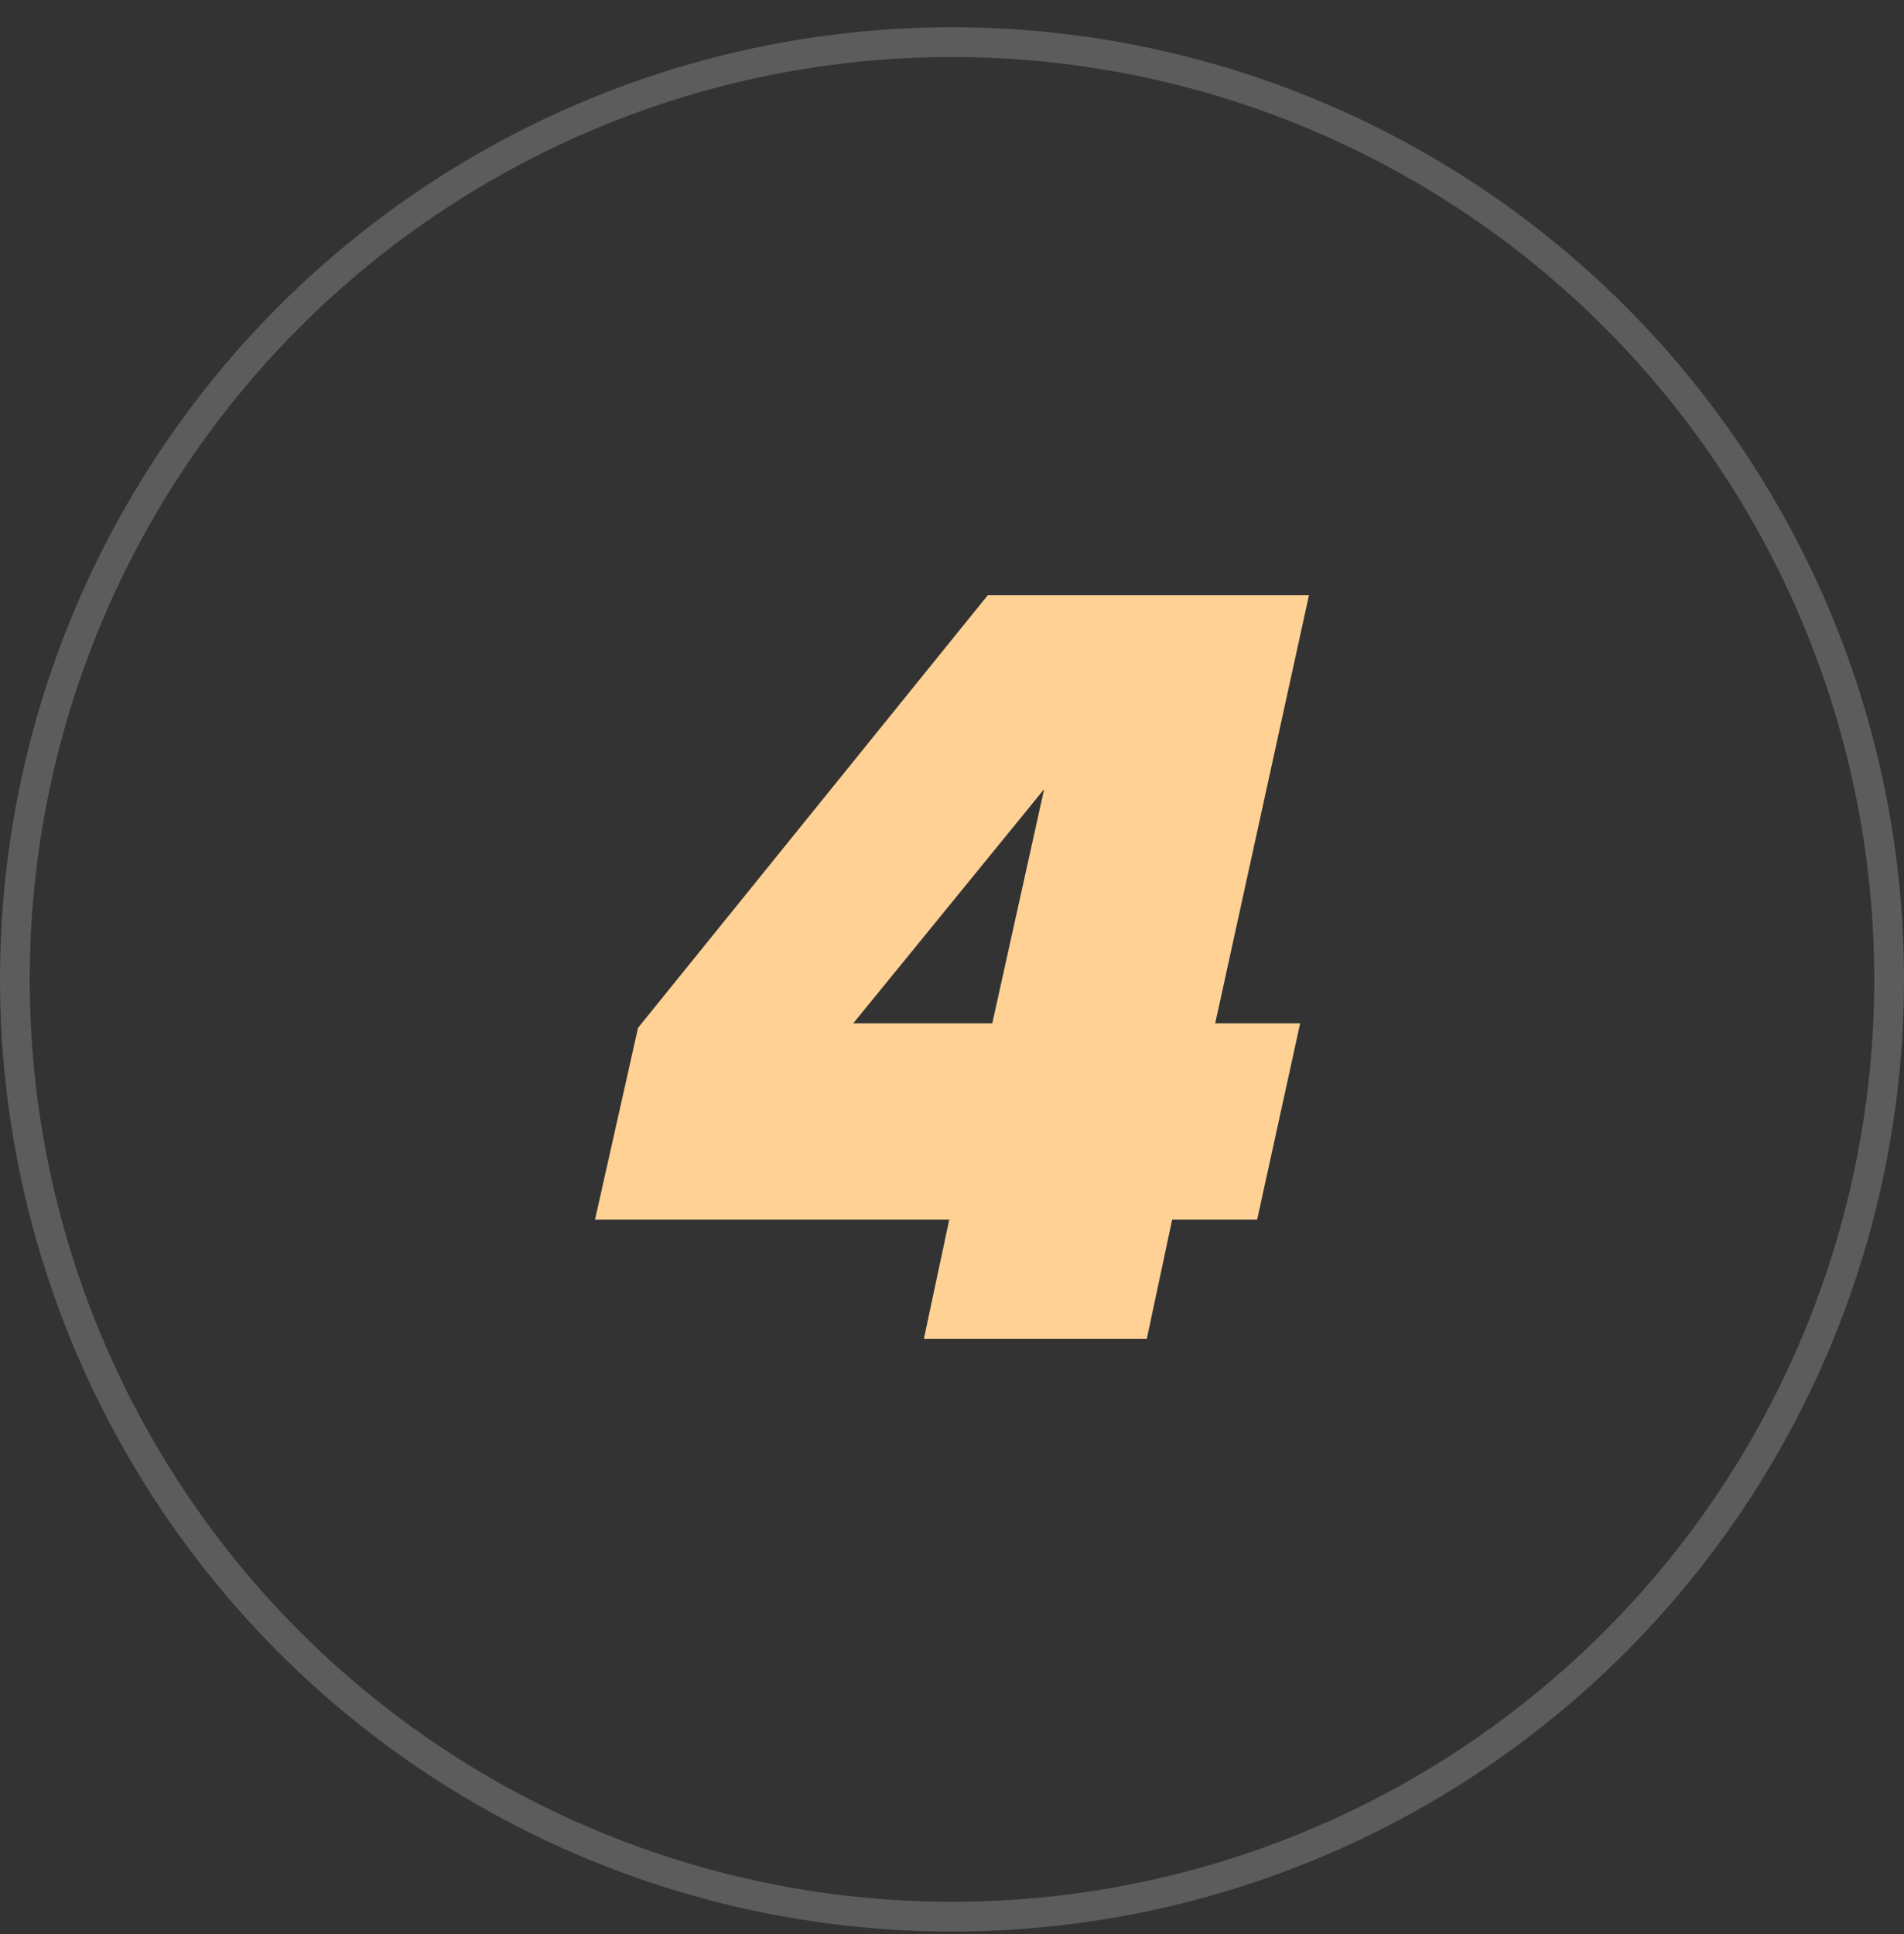
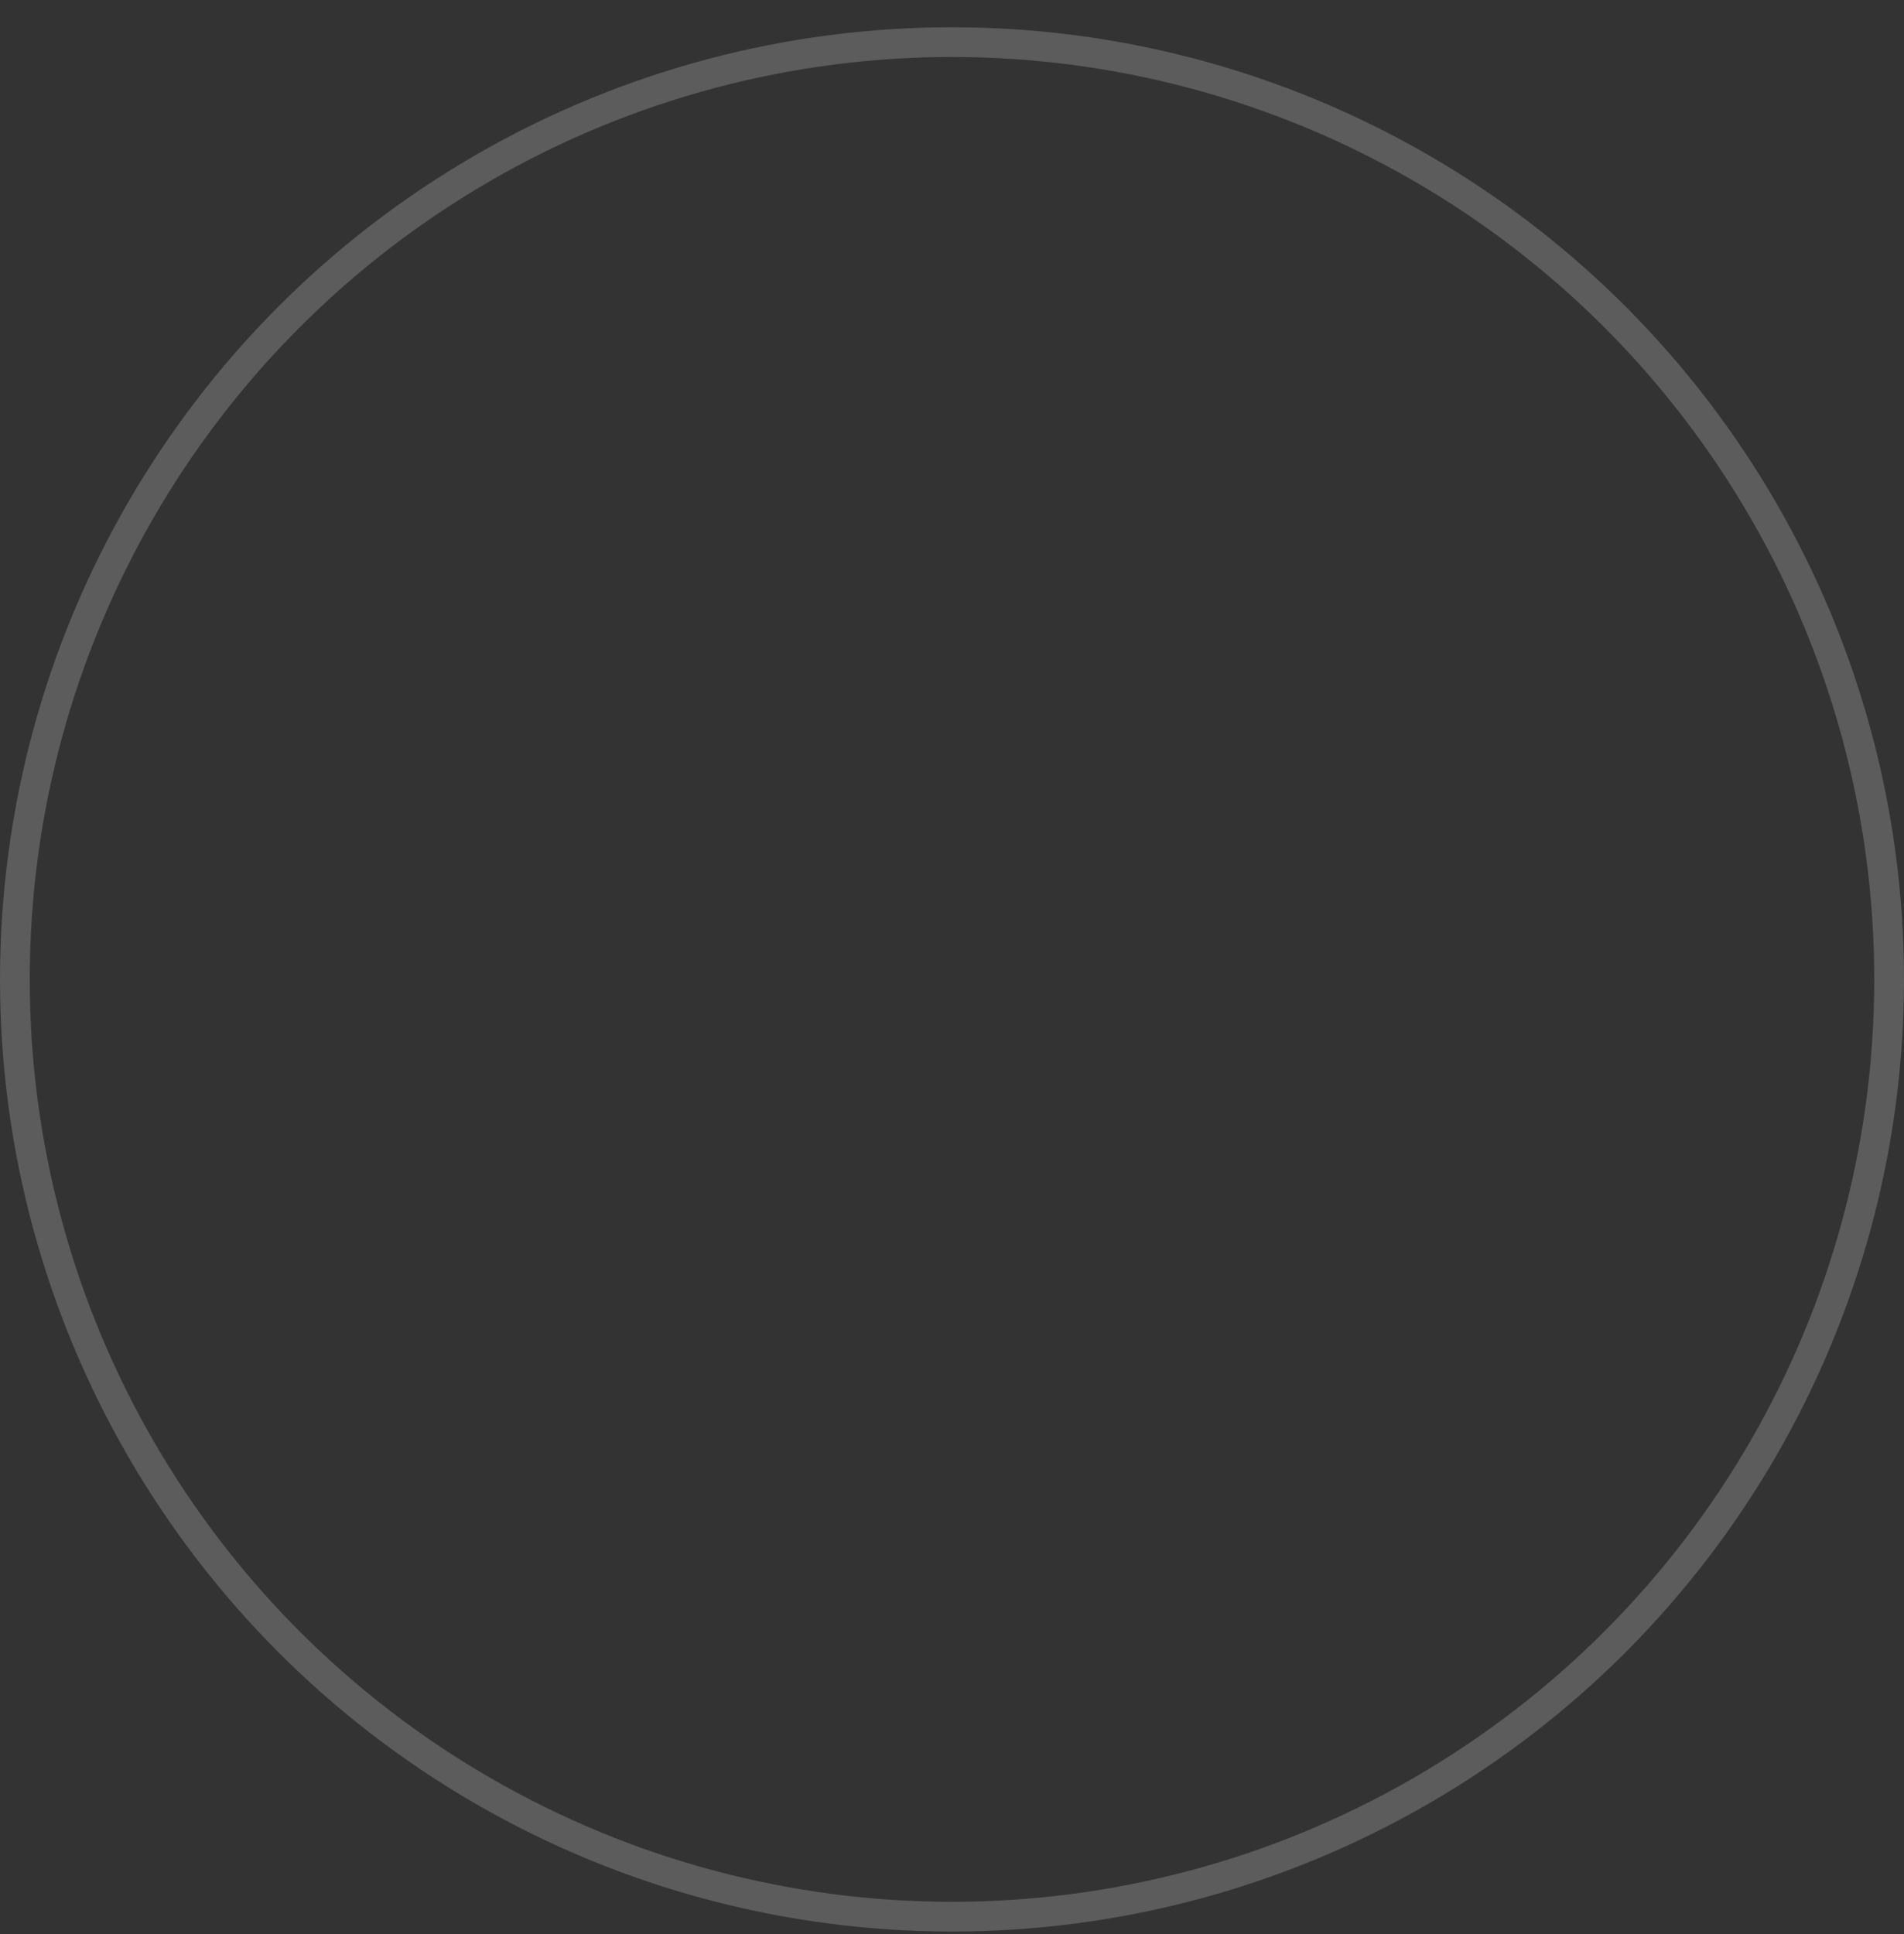
<svg xmlns="http://www.w3.org/2000/svg" width="64" height="65" viewBox="0 0 64 65" fill="none">
  <rect x="0" y="0" width="64" height="65" fill="#333333" stroke="none" />
  <circle cx="32" cy="32.916" r="31.5" stroke="white" stroke-opacity="0.2" />
-   <path d="M38.547 45L39.4 40.99H42.257L43.703 34.393H40.847L44 20H33.206L21.447 34.543L20 40.99H31.907L31.054 45H38.547ZM33.354 34.393H28.68L35.097 26.522L33.354 34.393Z" fill="#FFD194" />
</svg>